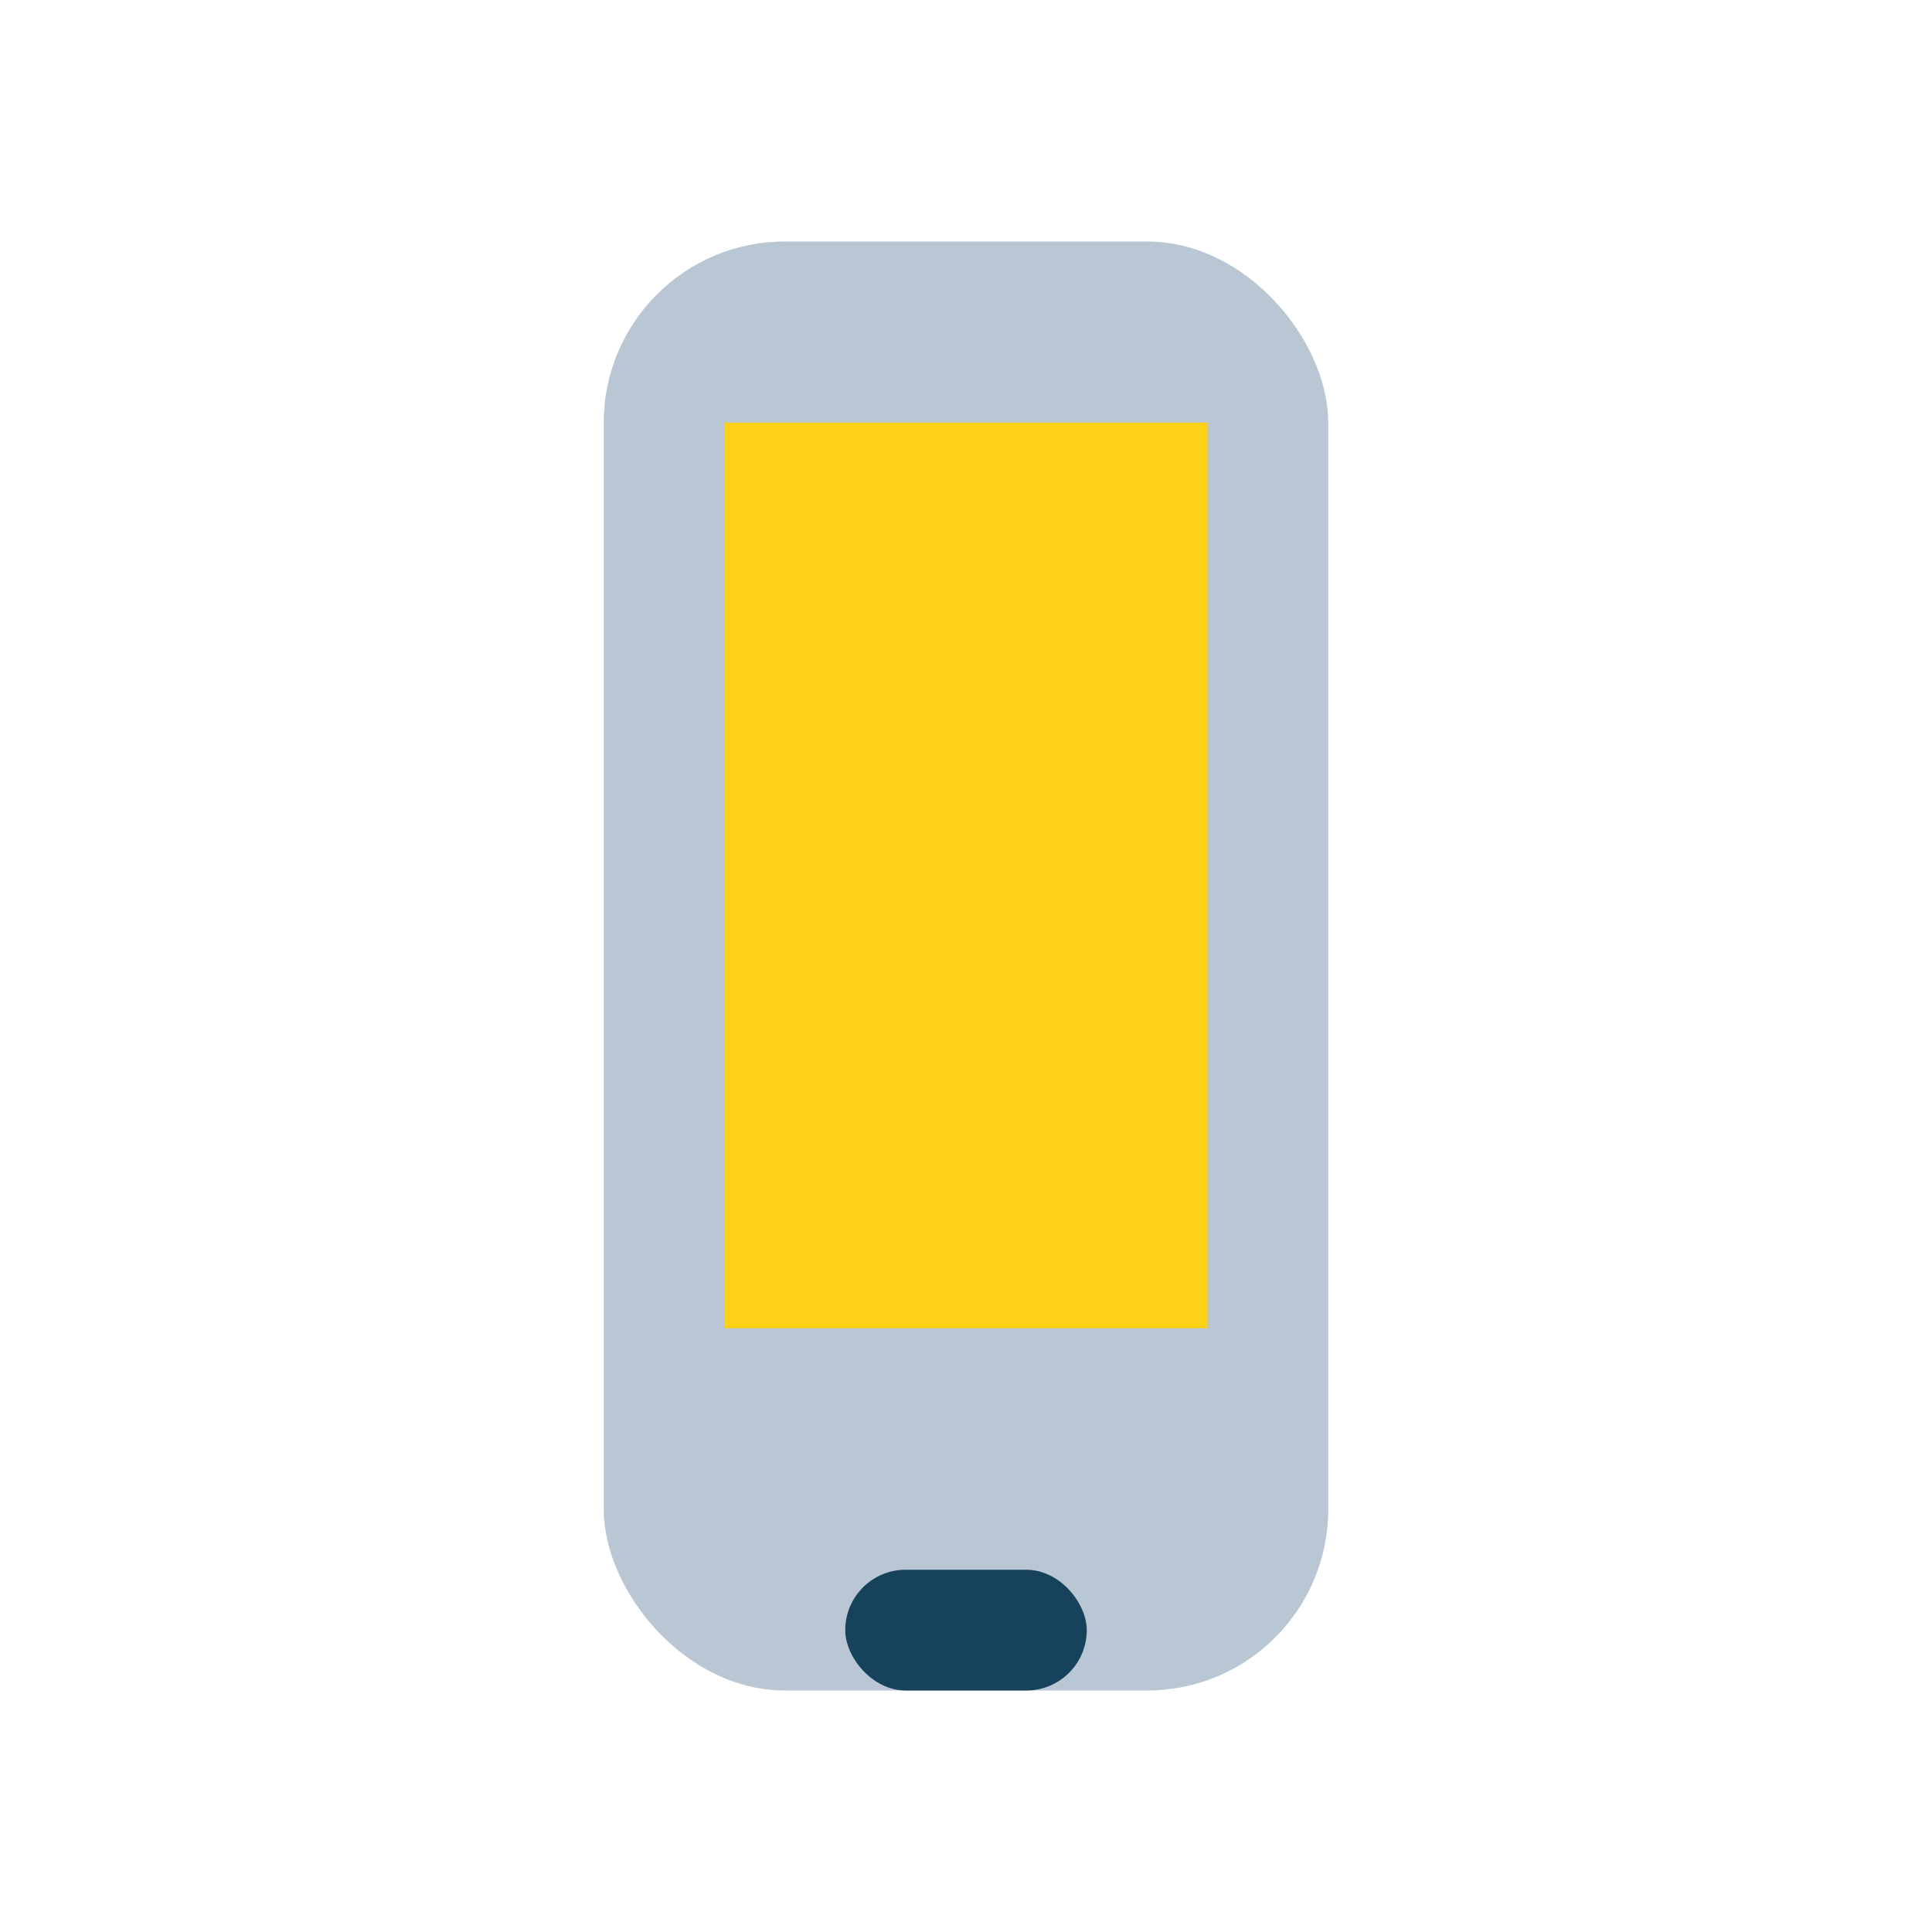
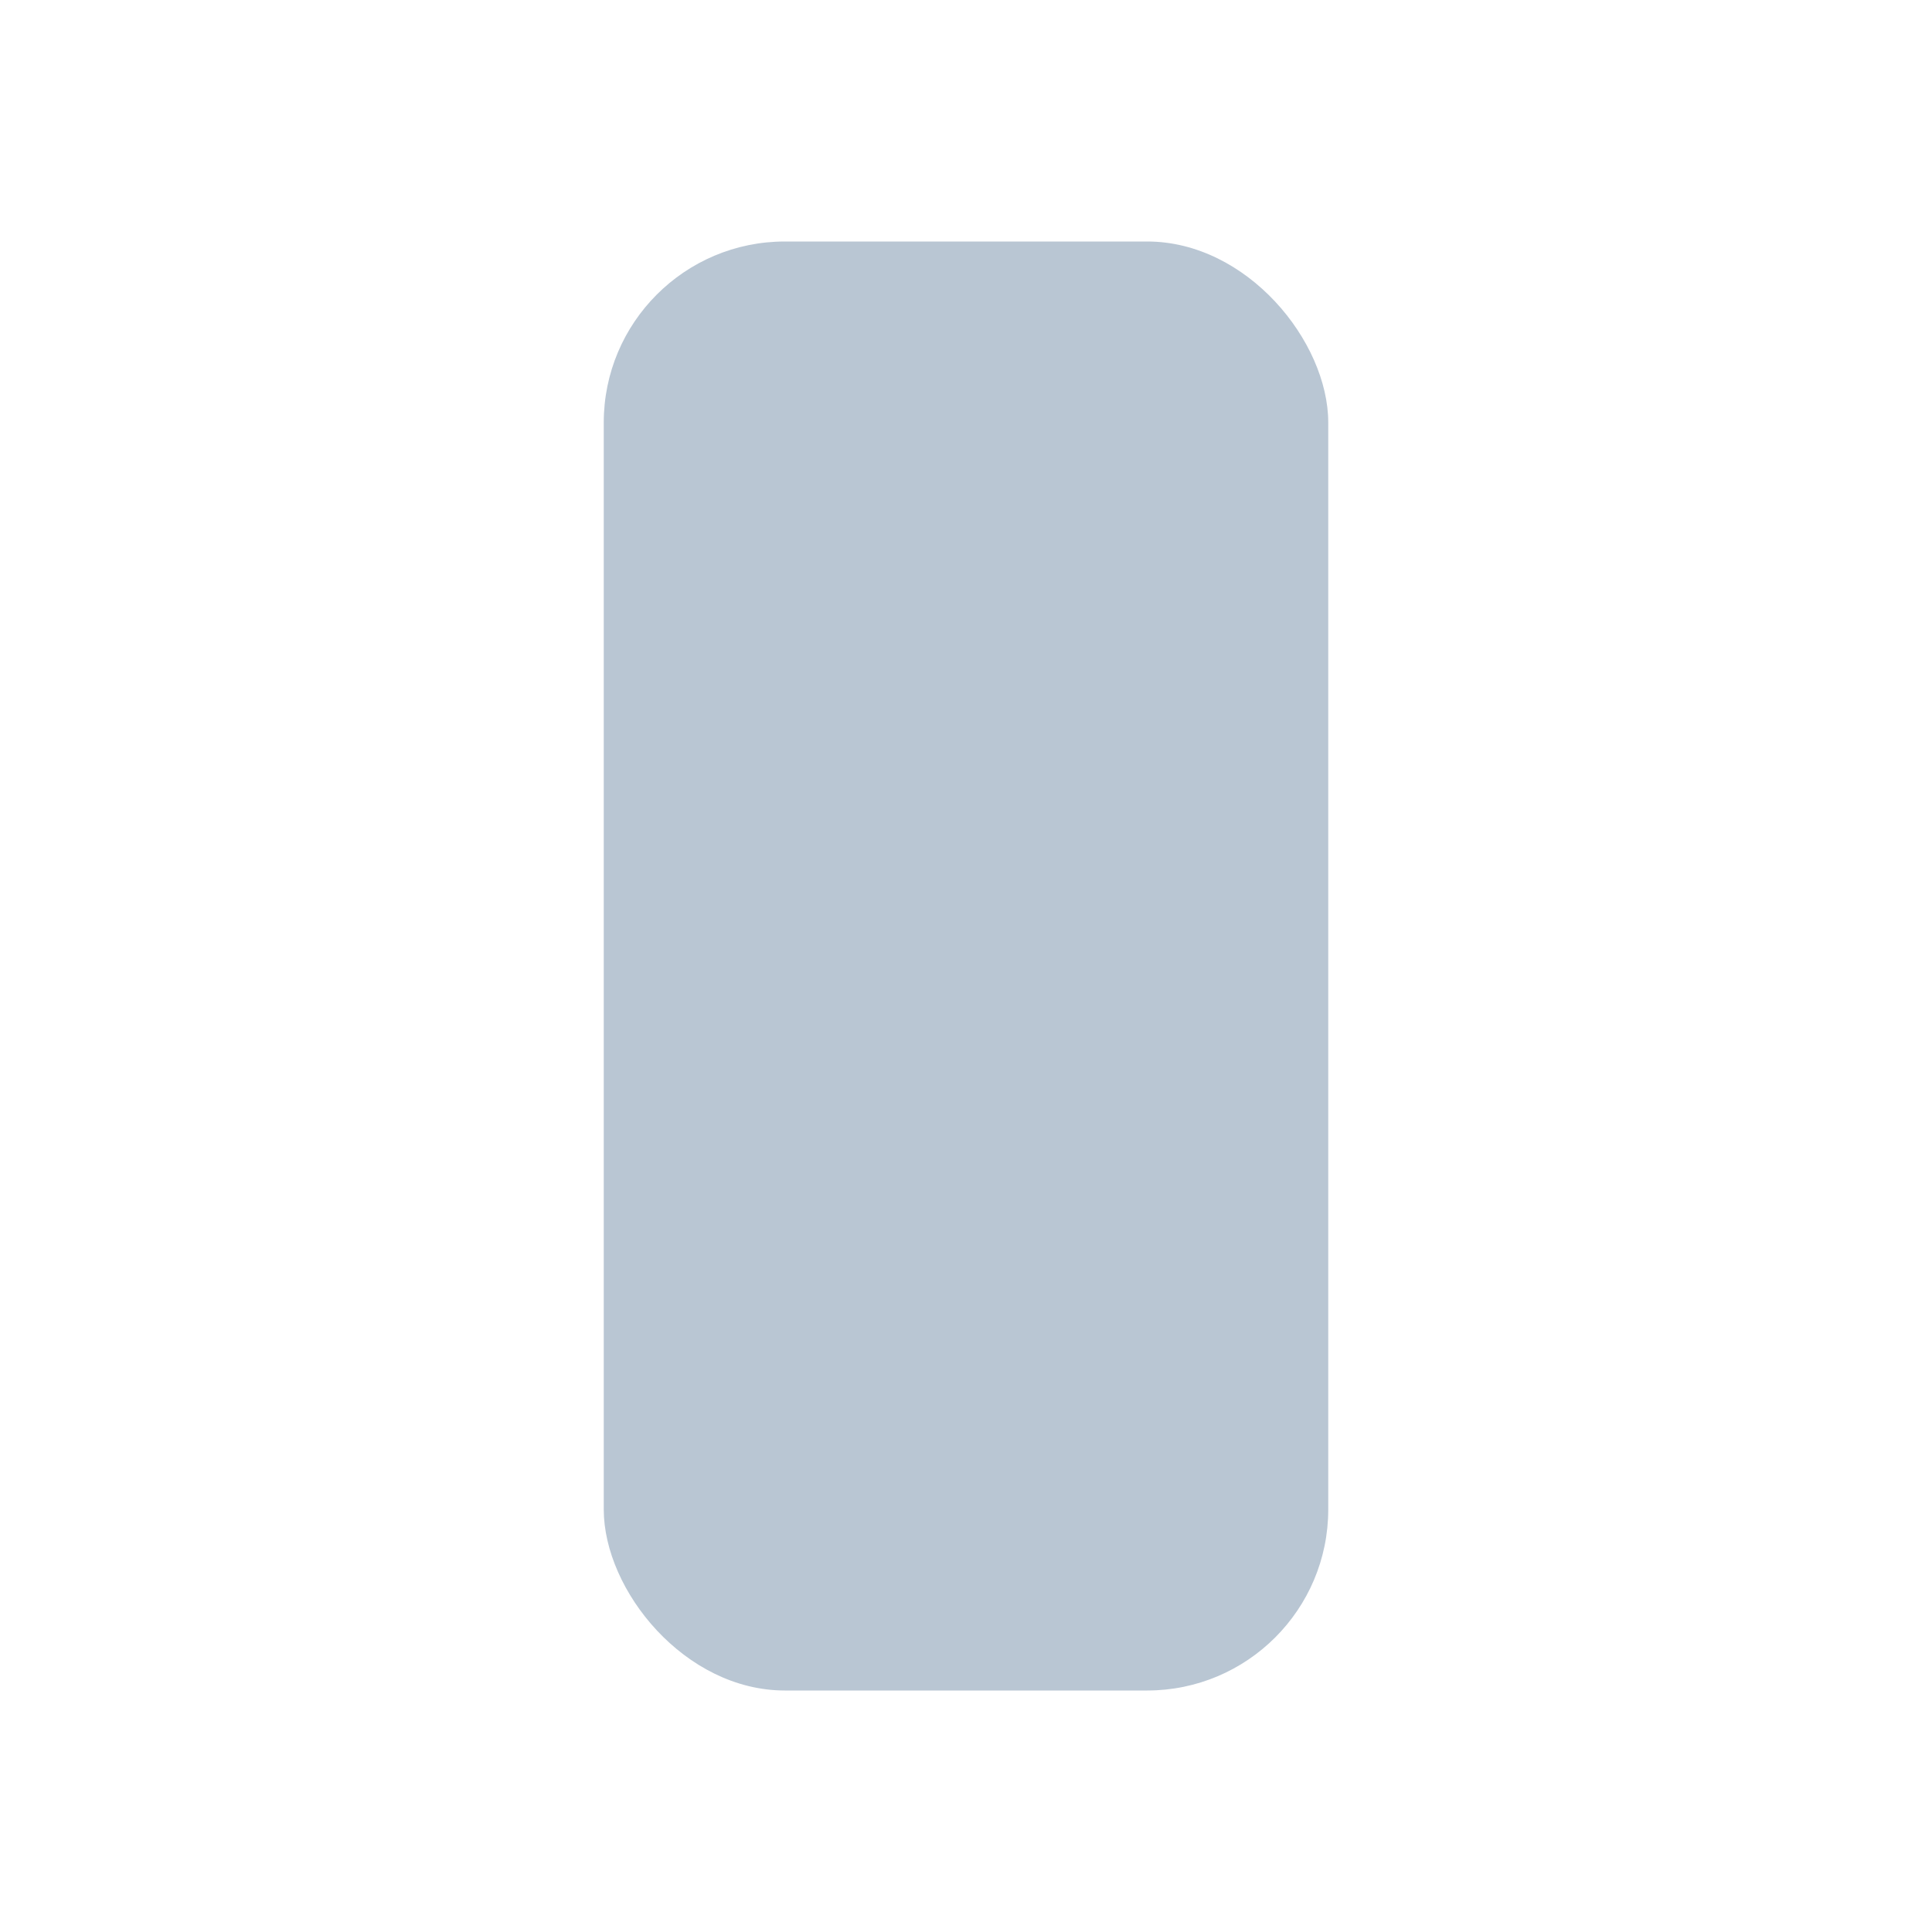
<svg xmlns="http://www.w3.org/2000/svg" viewBox="0 0 32 32" width="32" height="32">
  <rect x="10" y="4" width="12" height="24" rx="3" fill="#B9C6D3" />
-   <rect x="14" y="26" width="4" height="2" rx="1" fill="#16425B" />
-   <rect x="12" y="7" width="8" height="15" fill="#FCD116" />
</svg>